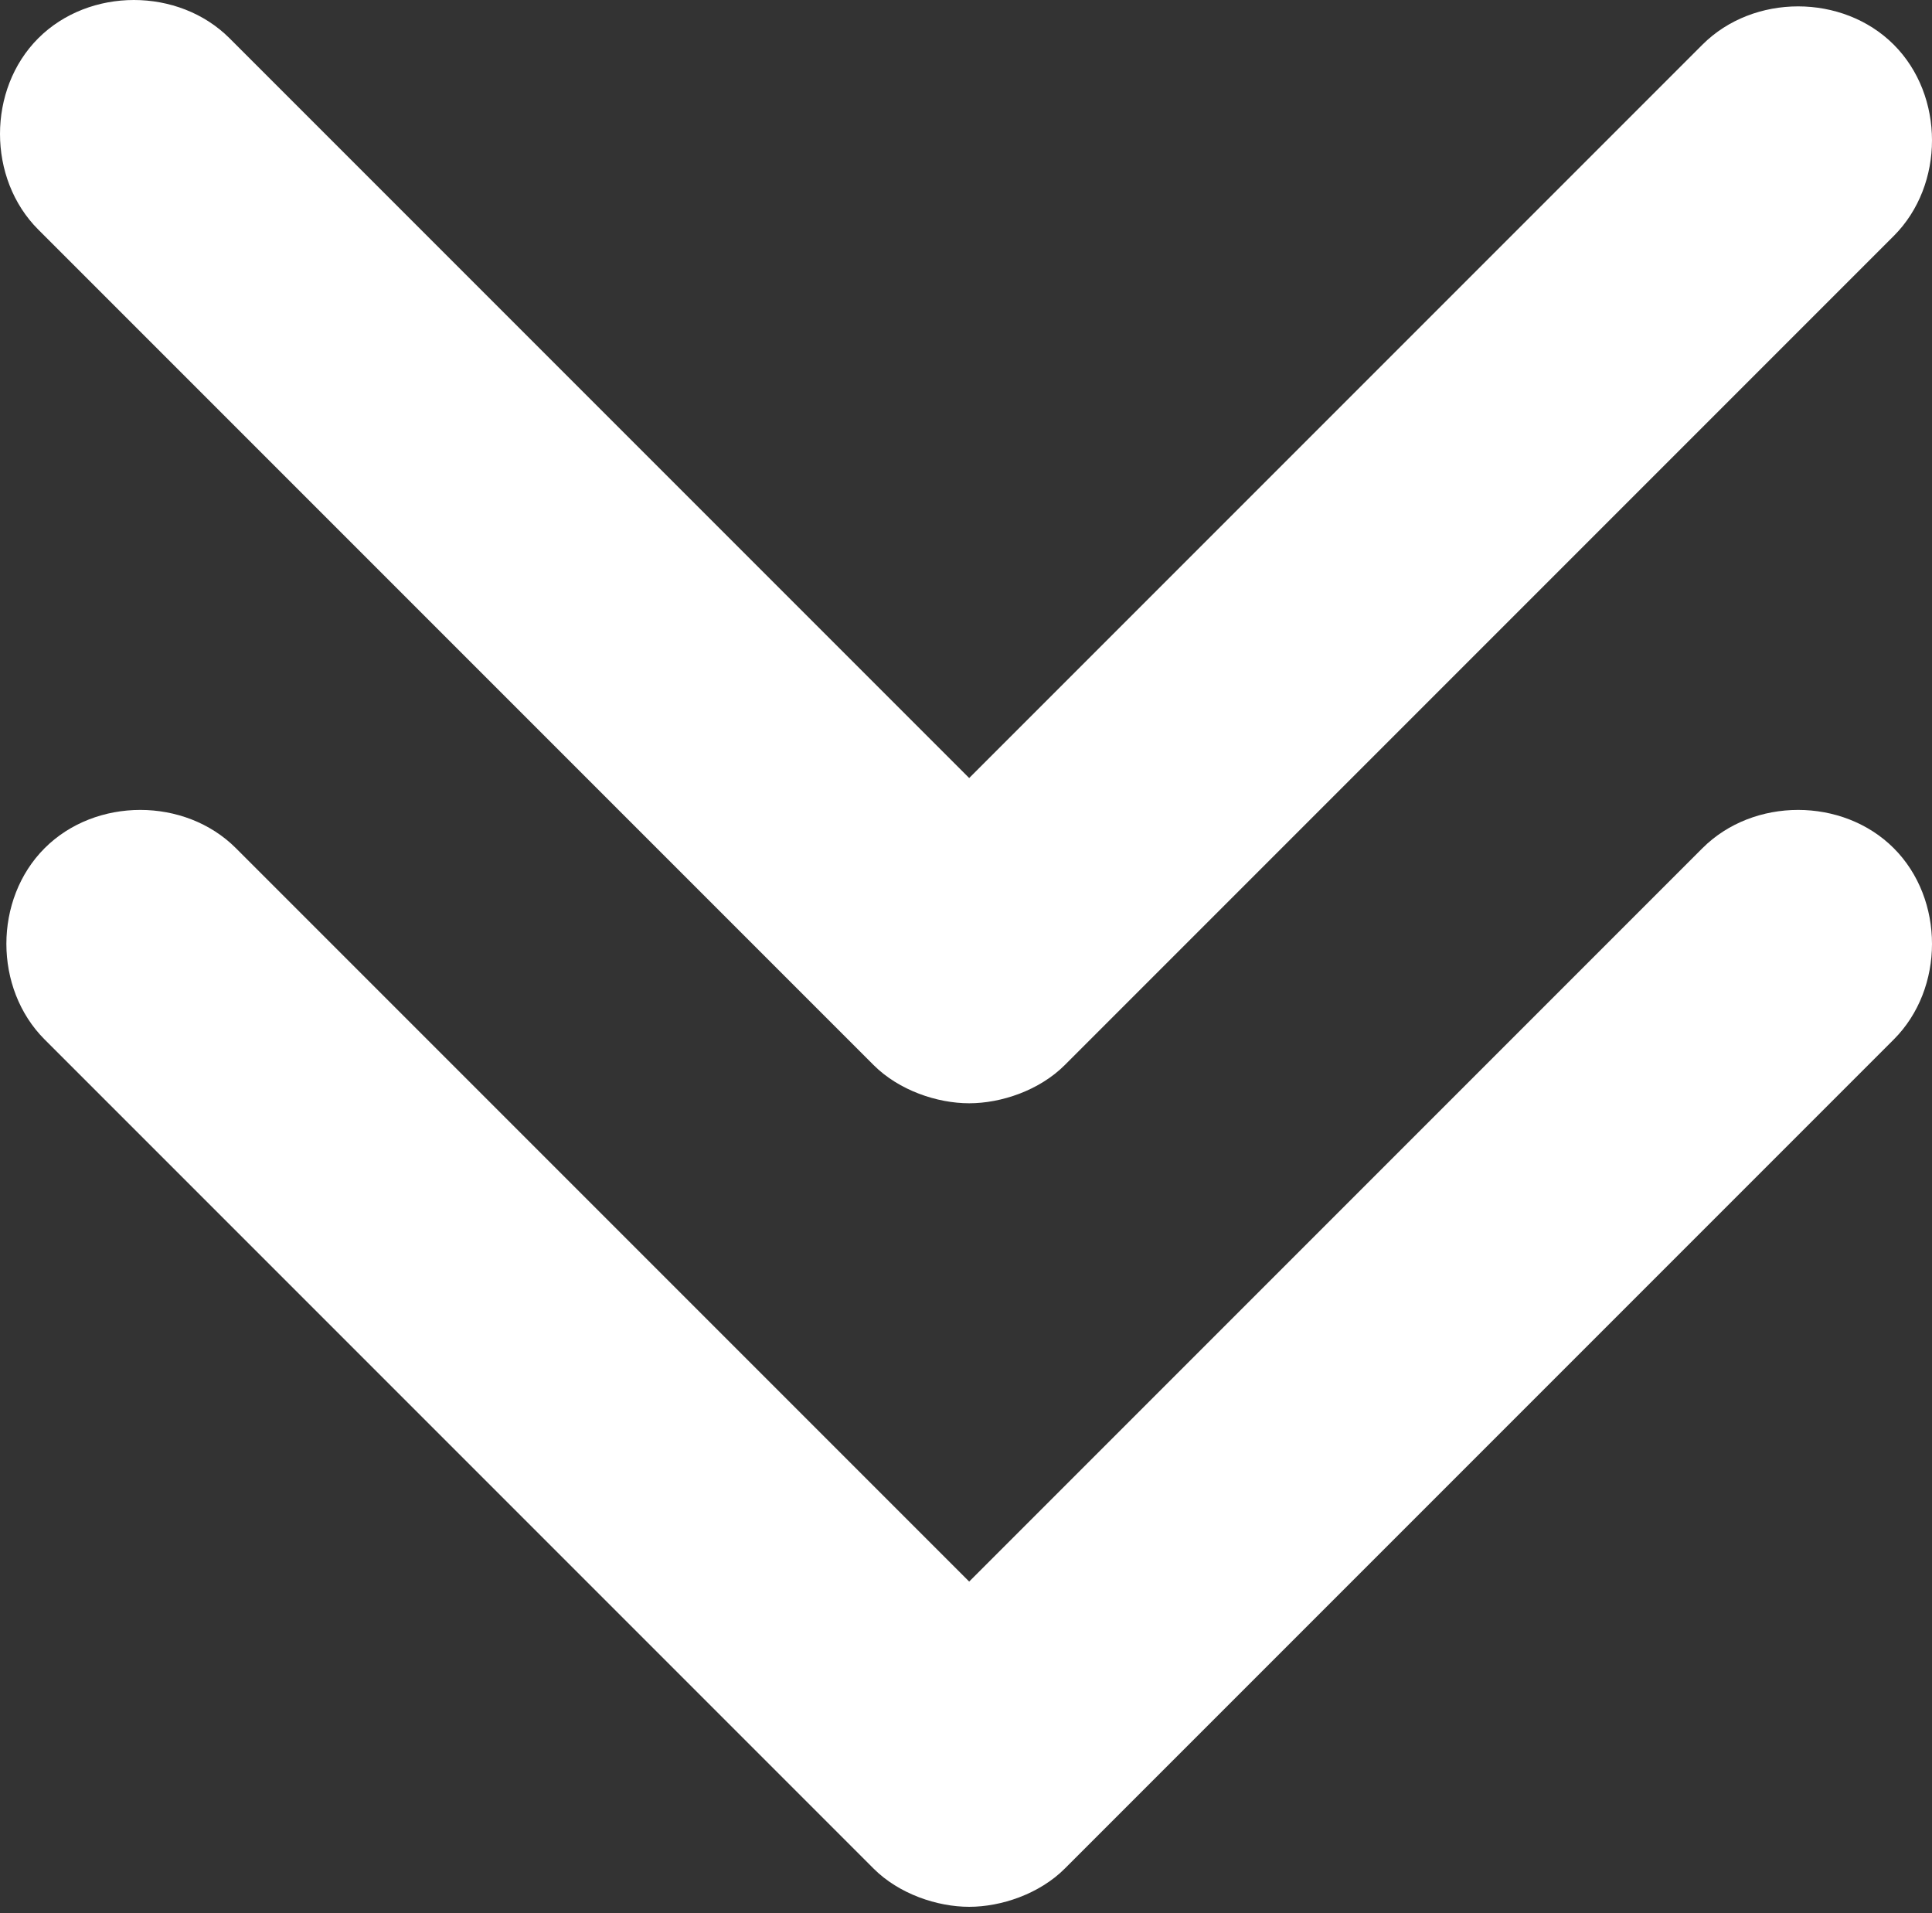
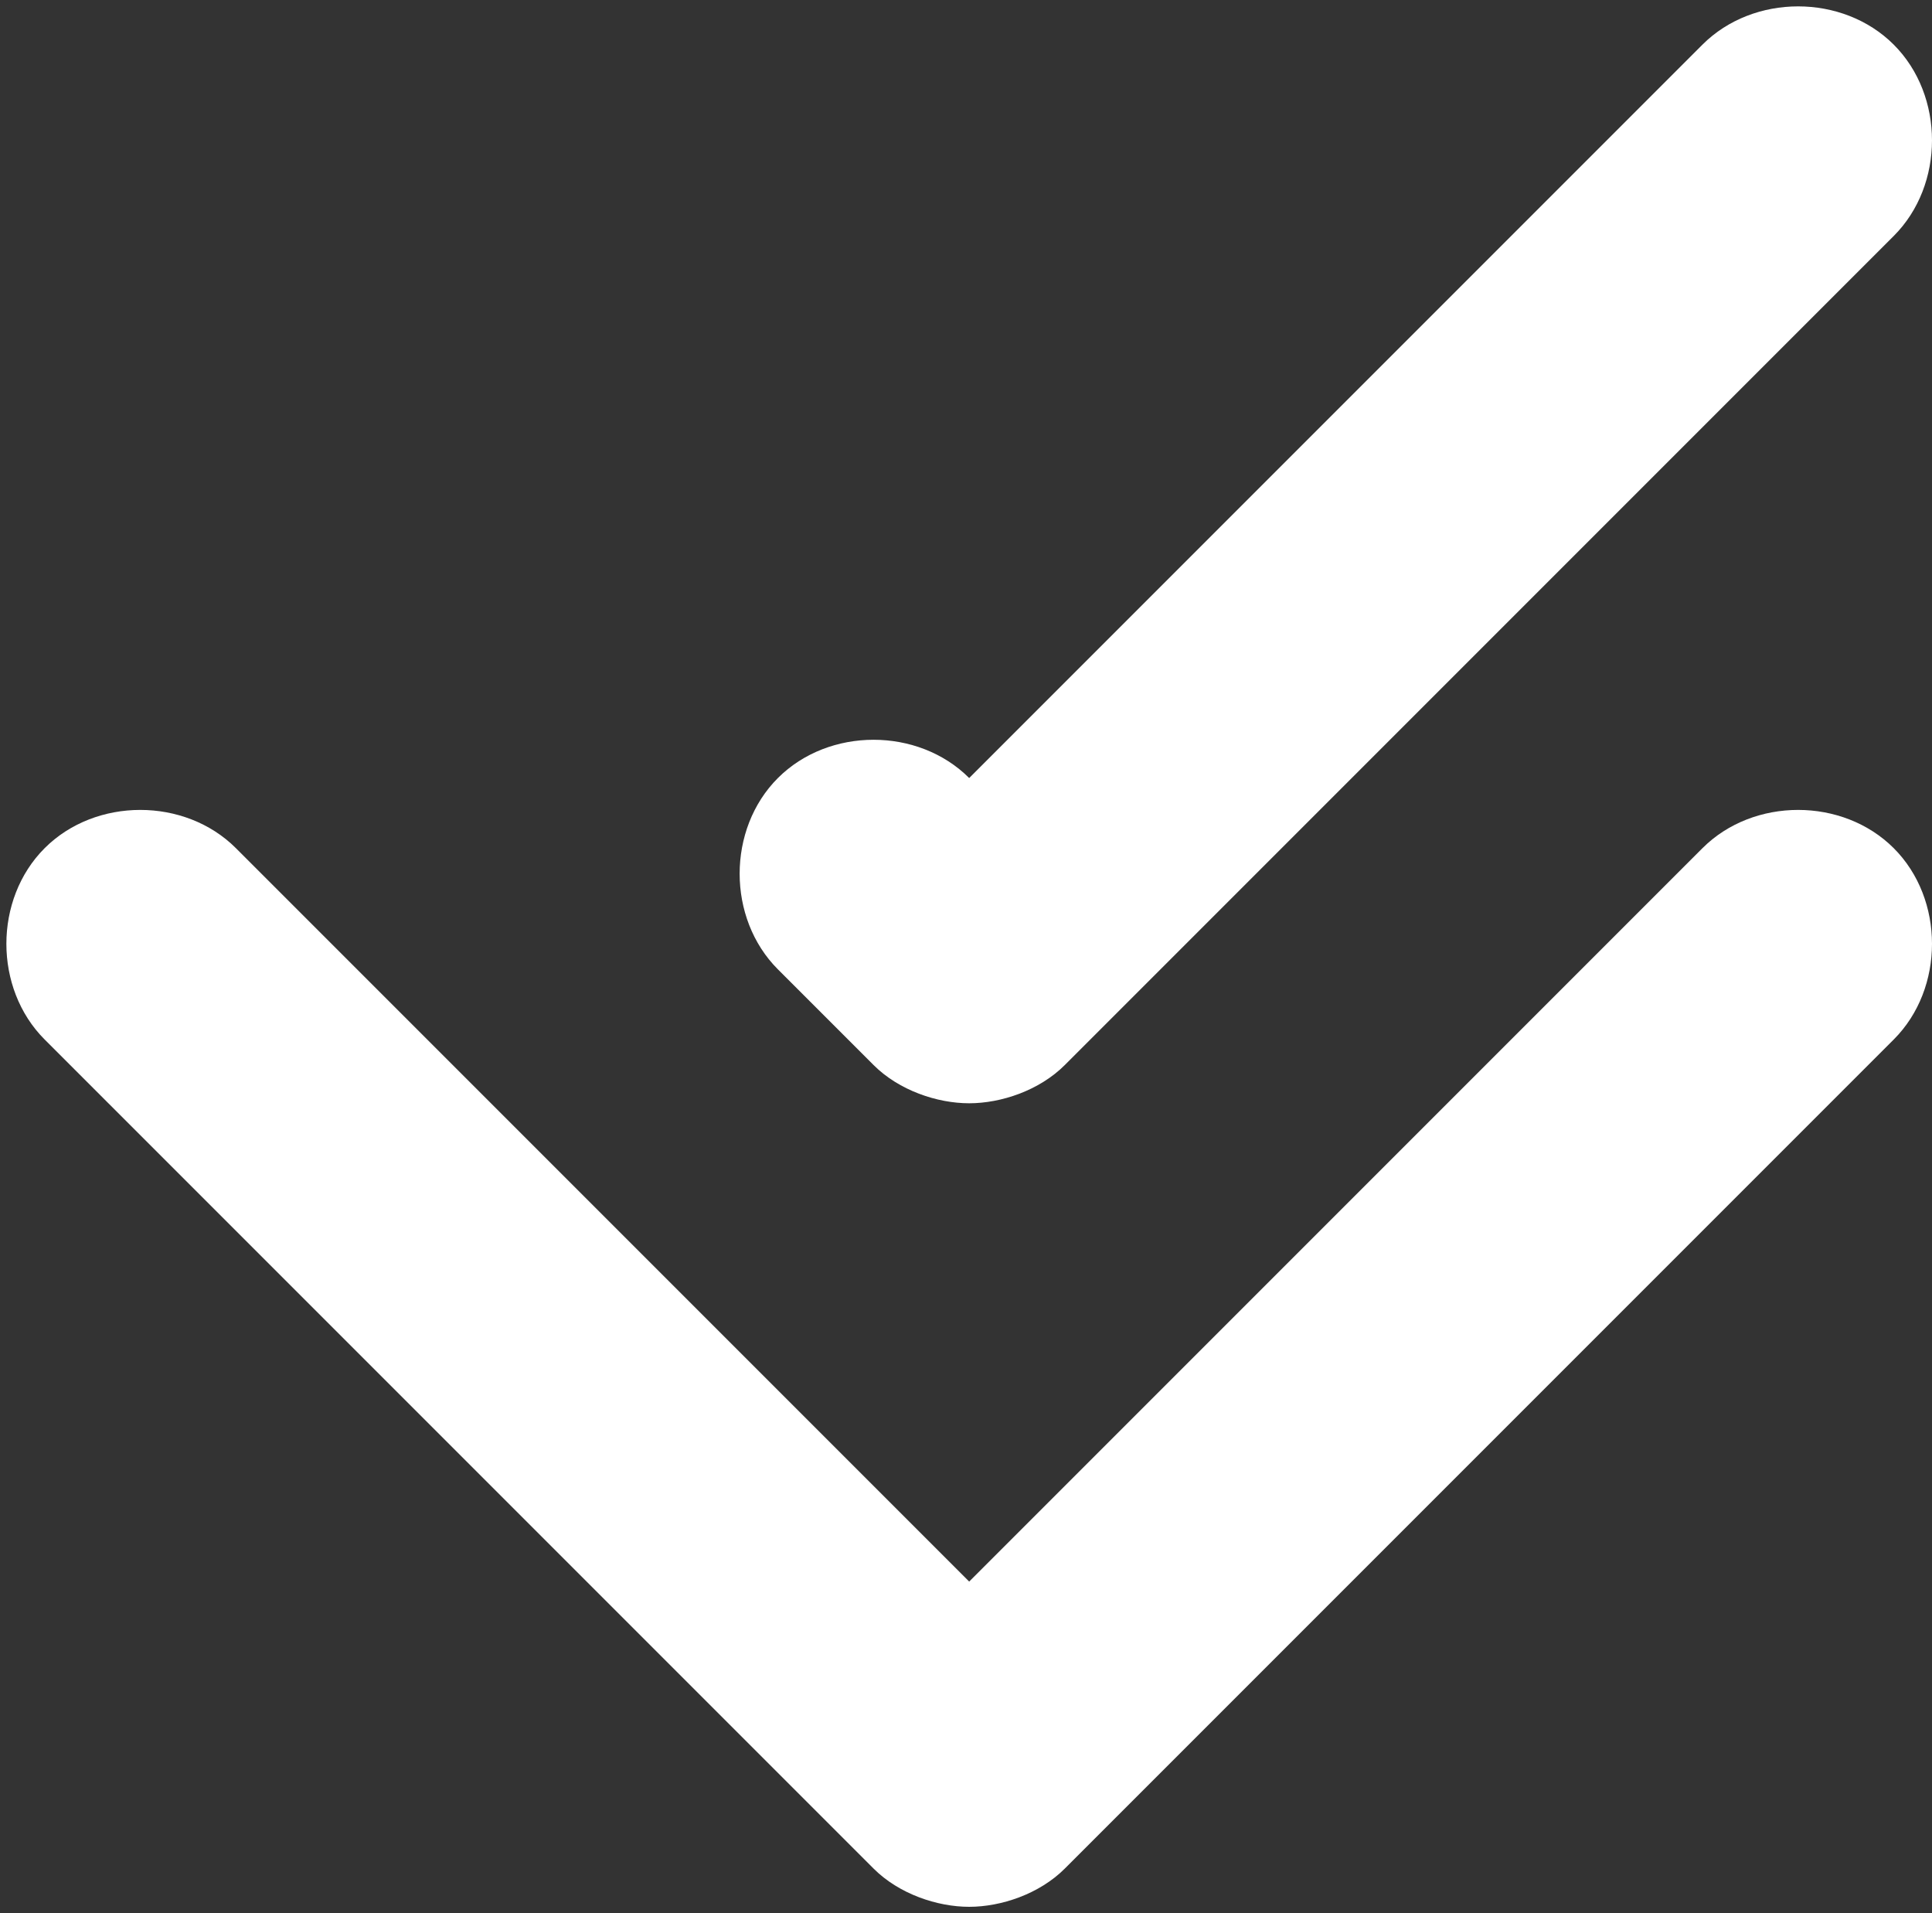
<svg xmlns="http://www.w3.org/2000/svg" version="1.2" baseProfile="tiny" id="Capa_1" x="0px" y="0px" width="30.3px" height="30px" viewBox="0 0 30.3 30" xml:space="preserve">
  <rect x="0" y="0" width="30.3" height="30" fill="#333333" stroke="none" />
  <g>
-     <path fill="#FFFFFF" d="M29.7,13.3c0.8,0.8,0.8,2.2,0,3l-13,13c-0.4,0.4-1,0.6-1.5,0.6s-1.1-0.2-1.5-0.6l-13-13   c-0.8-0.8-0.8-2.2,0-3c0.8-0.8,2.2-0.8,3,0l11.5,11.5l11.5-11.5C27.5,12.5,28.9,12.5,29.7,13.3z M13.7,16.7c0.4,0.4,1,0.6,1.5,0.6   s1.1-0.2,1.5-0.6l13-13c0.8-0.8,0.8-2.2,0-3c-0.8-0.8-2.2-0.8-3,0L15.2,12.2L3.6,0.6c-0.8-0.8-2.2-0.8-3,0c-0.8,0.8-0.8,2.2,0,3   L13.7,16.7z" />
+     <path fill="#FFFFFF" d="M29.7,13.3c0.8,0.8,0.8,2.2,0,3l-13,13c-0.4,0.4-1,0.6-1.5,0.6s-1.1-0.2-1.5-0.6l-13-13   c-0.8-0.8-0.8-2.2,0-3c0.8-0.8,2.2-0.8,3,0l11.5,11.5l11.5-11.5C27.5,12.5,28.9,12.5,29.7,13.3z M13.7,16.7c0.4,0.4,1,0.6,1.5,0.6   s1.1-0.2,1.5-0.6l13-13c0.8-0.8,0.8-2.2,0-3c-0.8-0.8-2.2-0.8-3,0L15.2,12.2c-0.8-0.8-2.2-0.8-3,0c-0.8,0.8-0.8,2.2,0,3   L13.7,16.7z" />
  </g>
</svg>